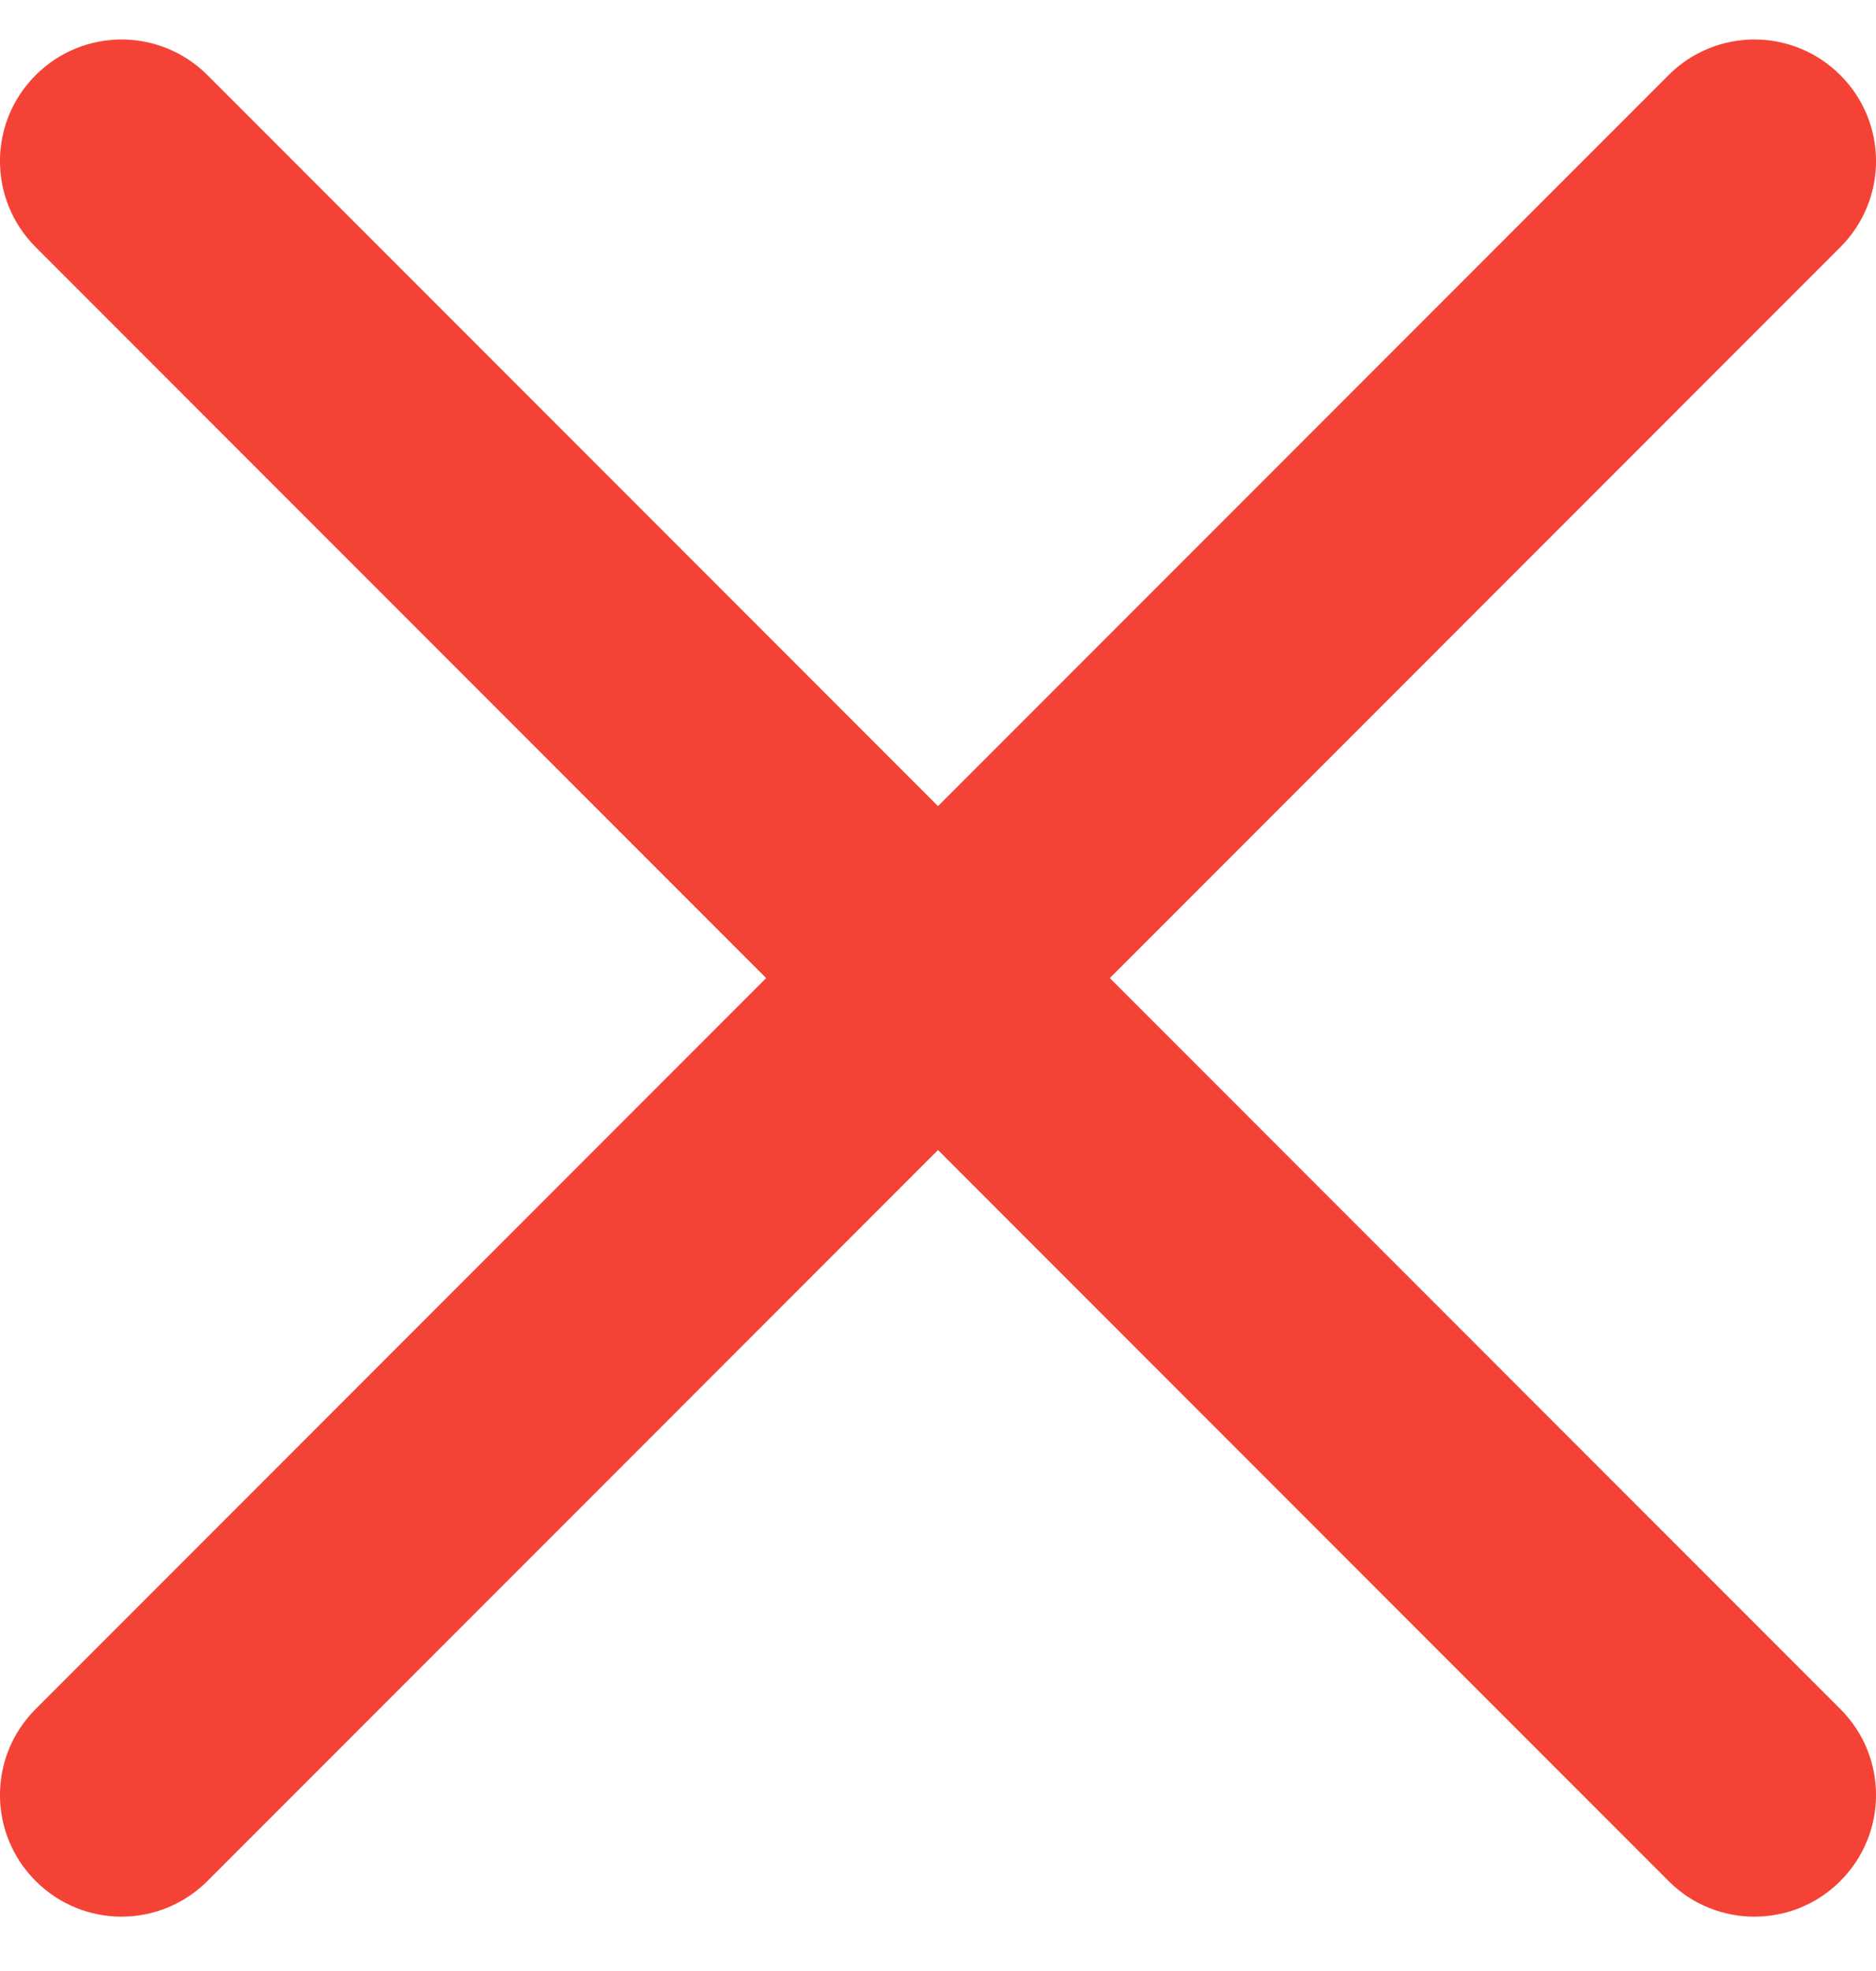
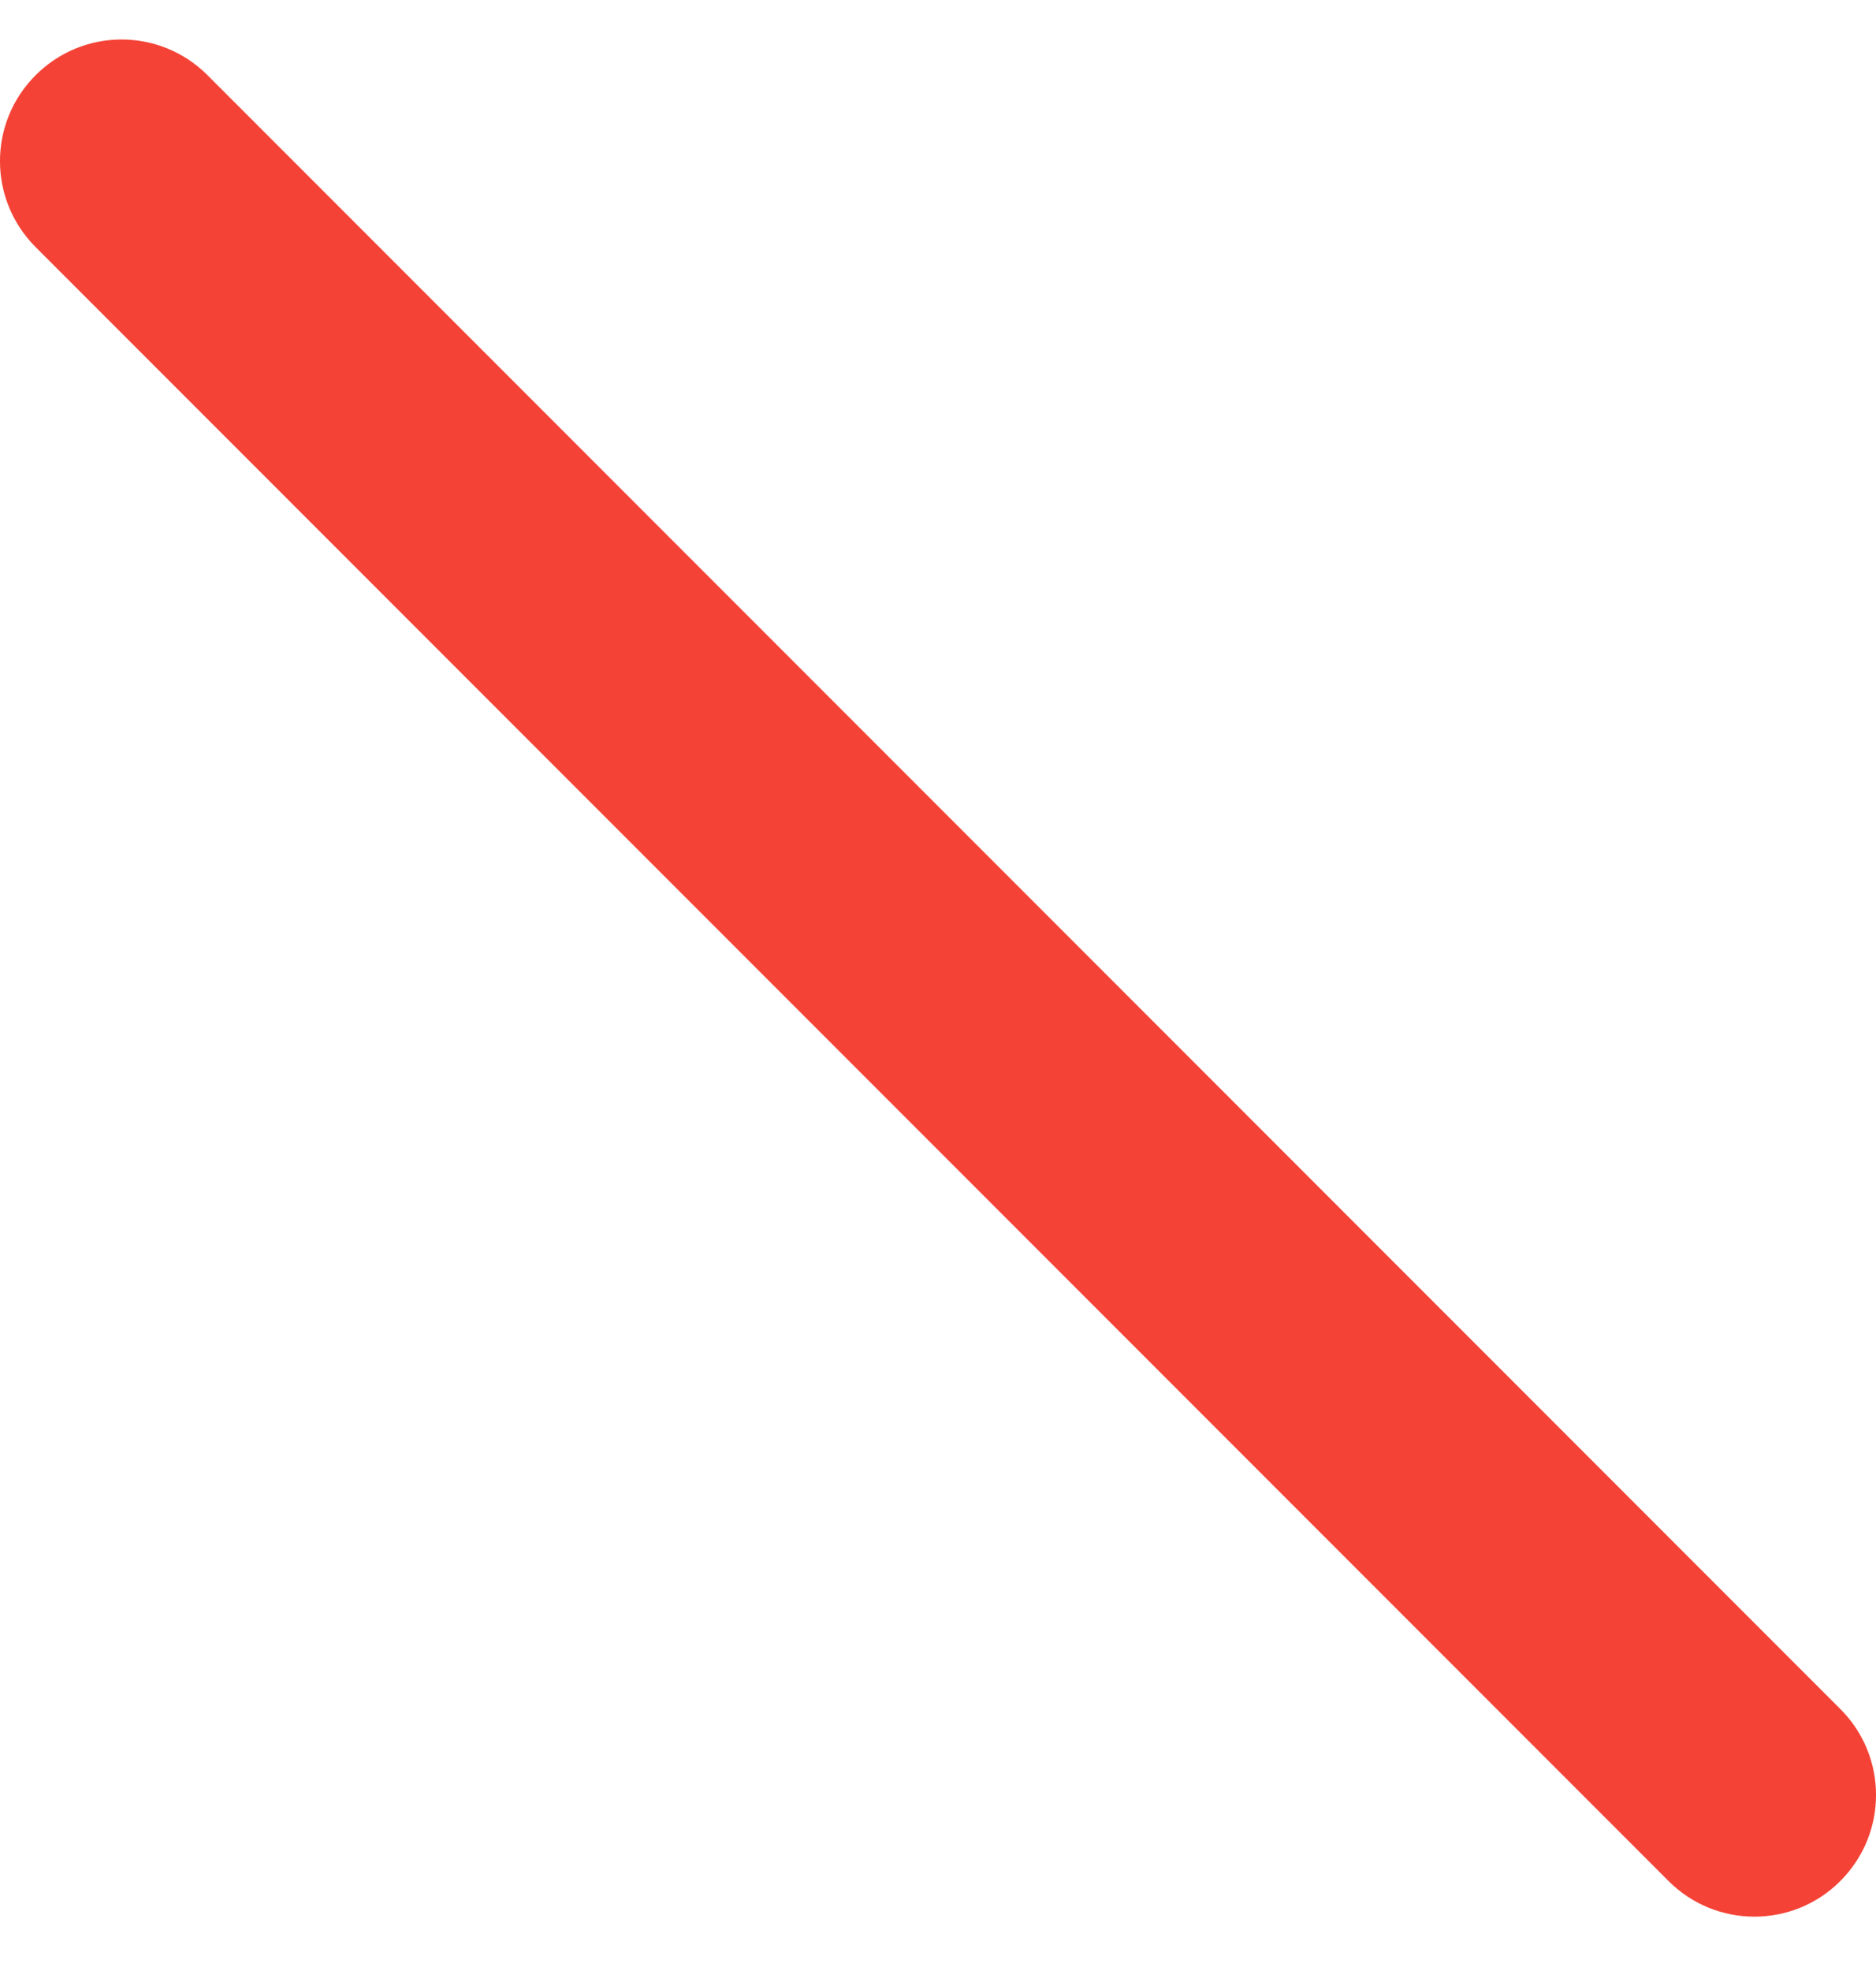
<svg xmlns="http://www.w3.org/2000/svg" width="20" height="21" viewBox="0 0 20 21" fill="none">
-   <path d="M1.296 20.421C0.964 20.421 0.633 20.294 0.38 20.041C-0.127 19.534 -0.127 18.715 0.38 18.209L17.788 0.801C18.294 0.294 19.113 0.294 19.62 0.801C20.127 1.307 20.127 2.126 19.62 2.633L2.212 20.041C2.092 20.161 1.949 20.257 1.792 20.322C1.635 20.387 1.466 20.421 1.296 20.421Z" fill="#F44336" />
  <path d="M18.704 20.421C18.372 20.421 18.04 20.294 17.788 20.041L0.38 2.633C-0.127 2.126 -0.127 1.307 0.38 0.801C0.887 0.294 1.705 0.294 2.212 0.801L19.62 18.209C20.127 18.715 20.127 19.534 19.62 20.041C19.367 20.295 19.035 20.421 18.704 20.421Z" fill="#F44336" />
</svg>